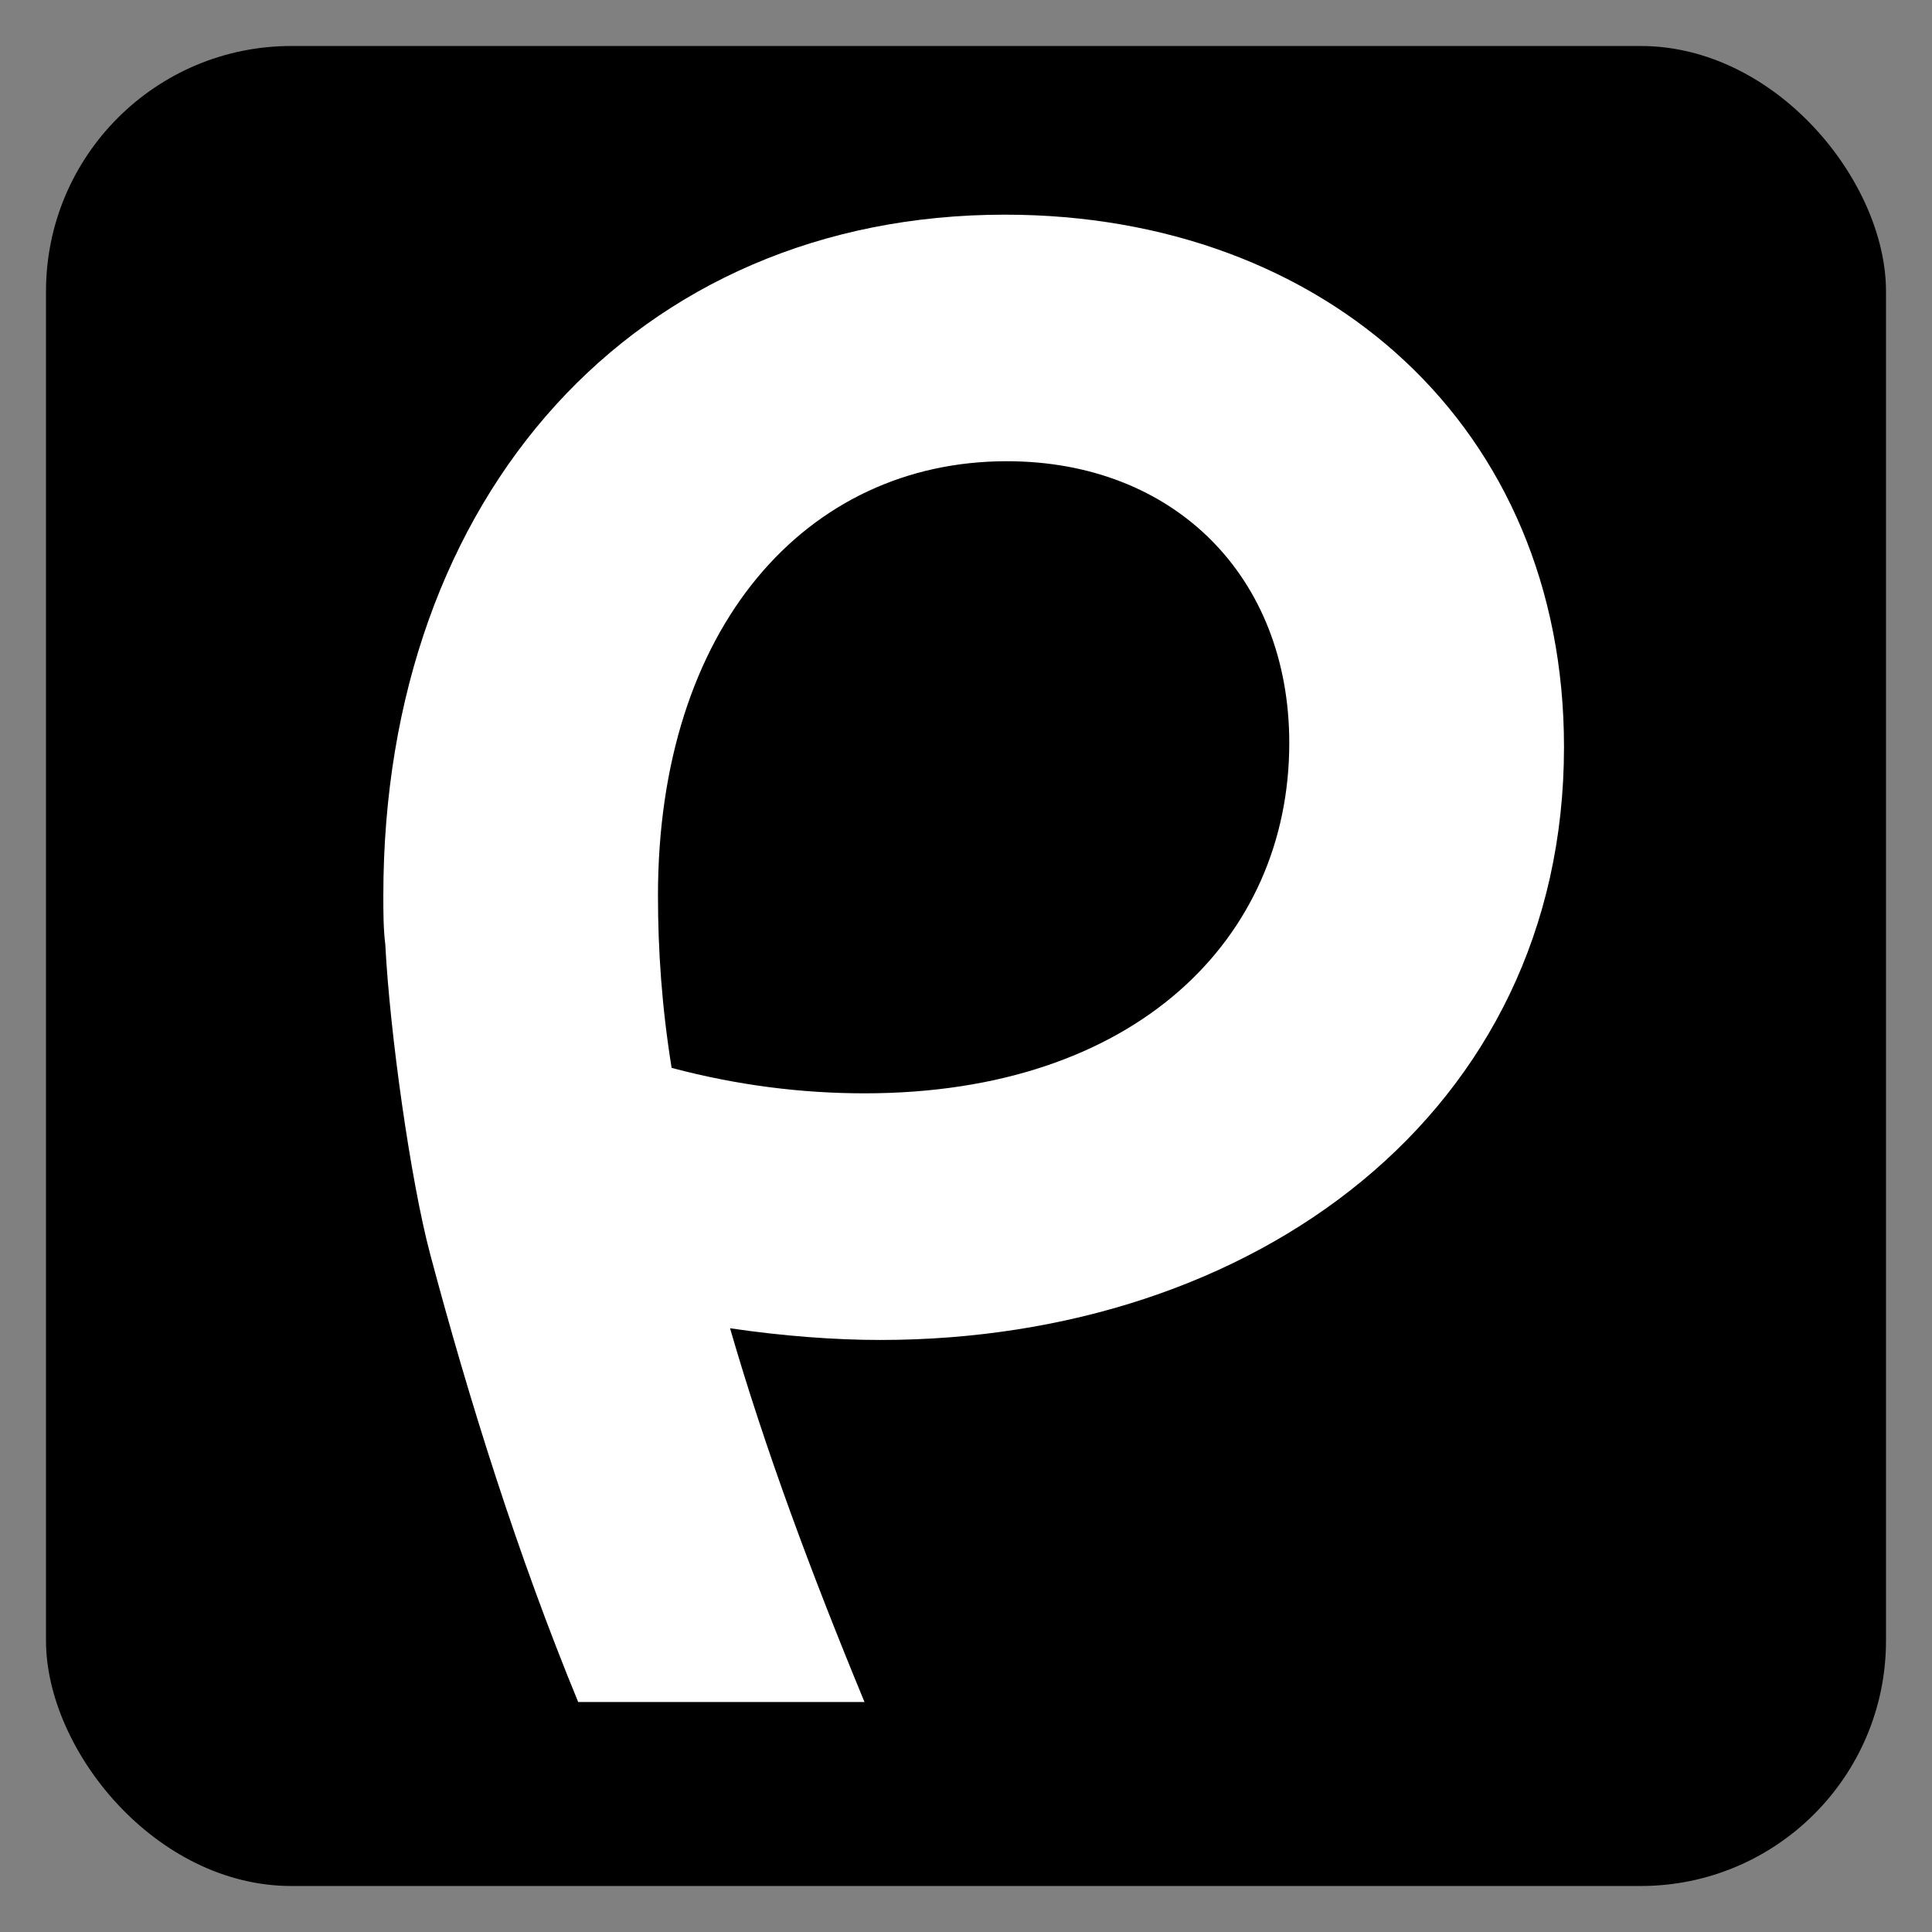
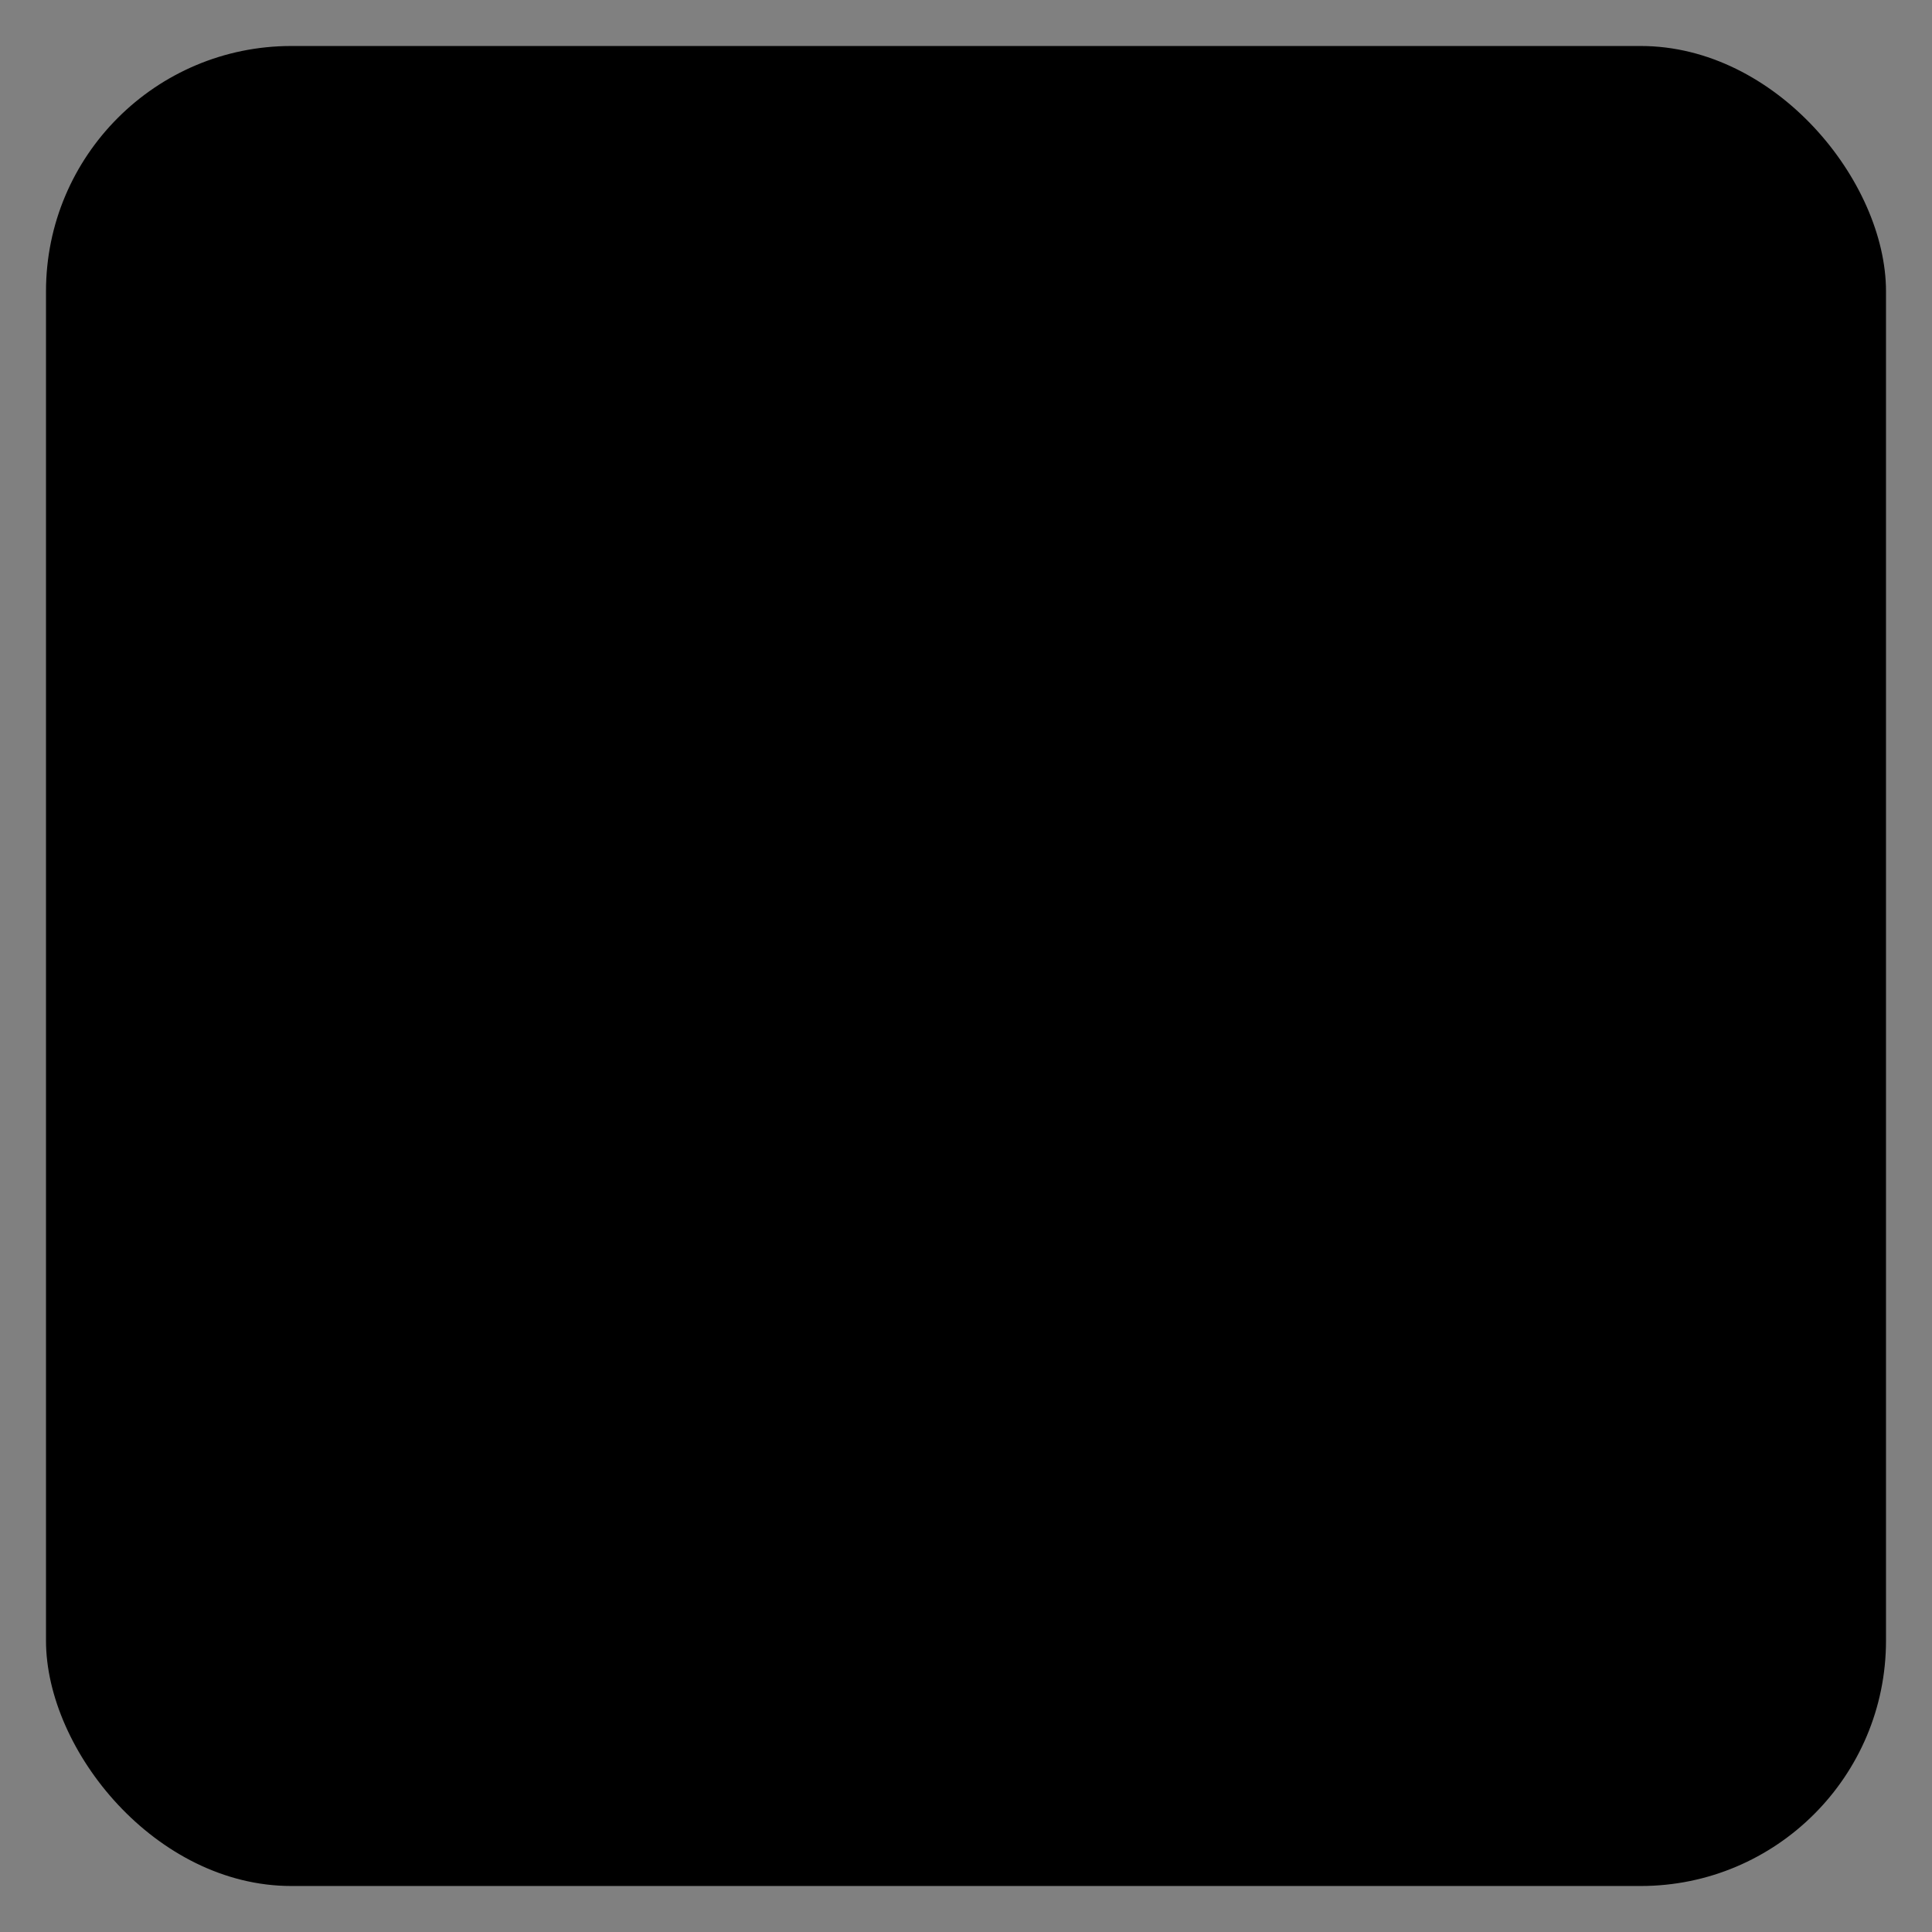
<svg xmlns="http://www.w3.org/2000/svg" width="126" height="126" viewBox="0 0 126 126" fill="none">
  <rect x="0" y="0" width="126" height="126" fill="#808080" stroke="none" />
  <rect x="3" y="3" width="120" height="120" rx="16" fill="black" />
-   <path d="M25.129 61.604C25 60.581 25 59.434 25 58.411C25 32.249 41.518 14 65.534 14C86.5 14 102 27.91 102 48.716C102 72.58 81.795 87.389 57.398 87.389C54.477 87.389 51.047 87.136 47.611 86.625C49.9 94.538 52.95 102.704 56.38 111H37.707C33.768 101.429 30.612 91.402 28.05 81.775C26.763 76.924 25.42 67.302 25.129 61.604ZM43.807 69.646C48.126 70.793 52.317 71.304 56.385 71.304C74.045 71.304 84.083 61.221 84.083 48.458C84.083 37.611 76.585 30.08 65.657 30.08C52.569 30.08 42.911 40.927 42.911 58.411C42.911 61.986 43.163 65.684 43.801 69.641L43.807 69.646Z" fill="white" />
</svg>